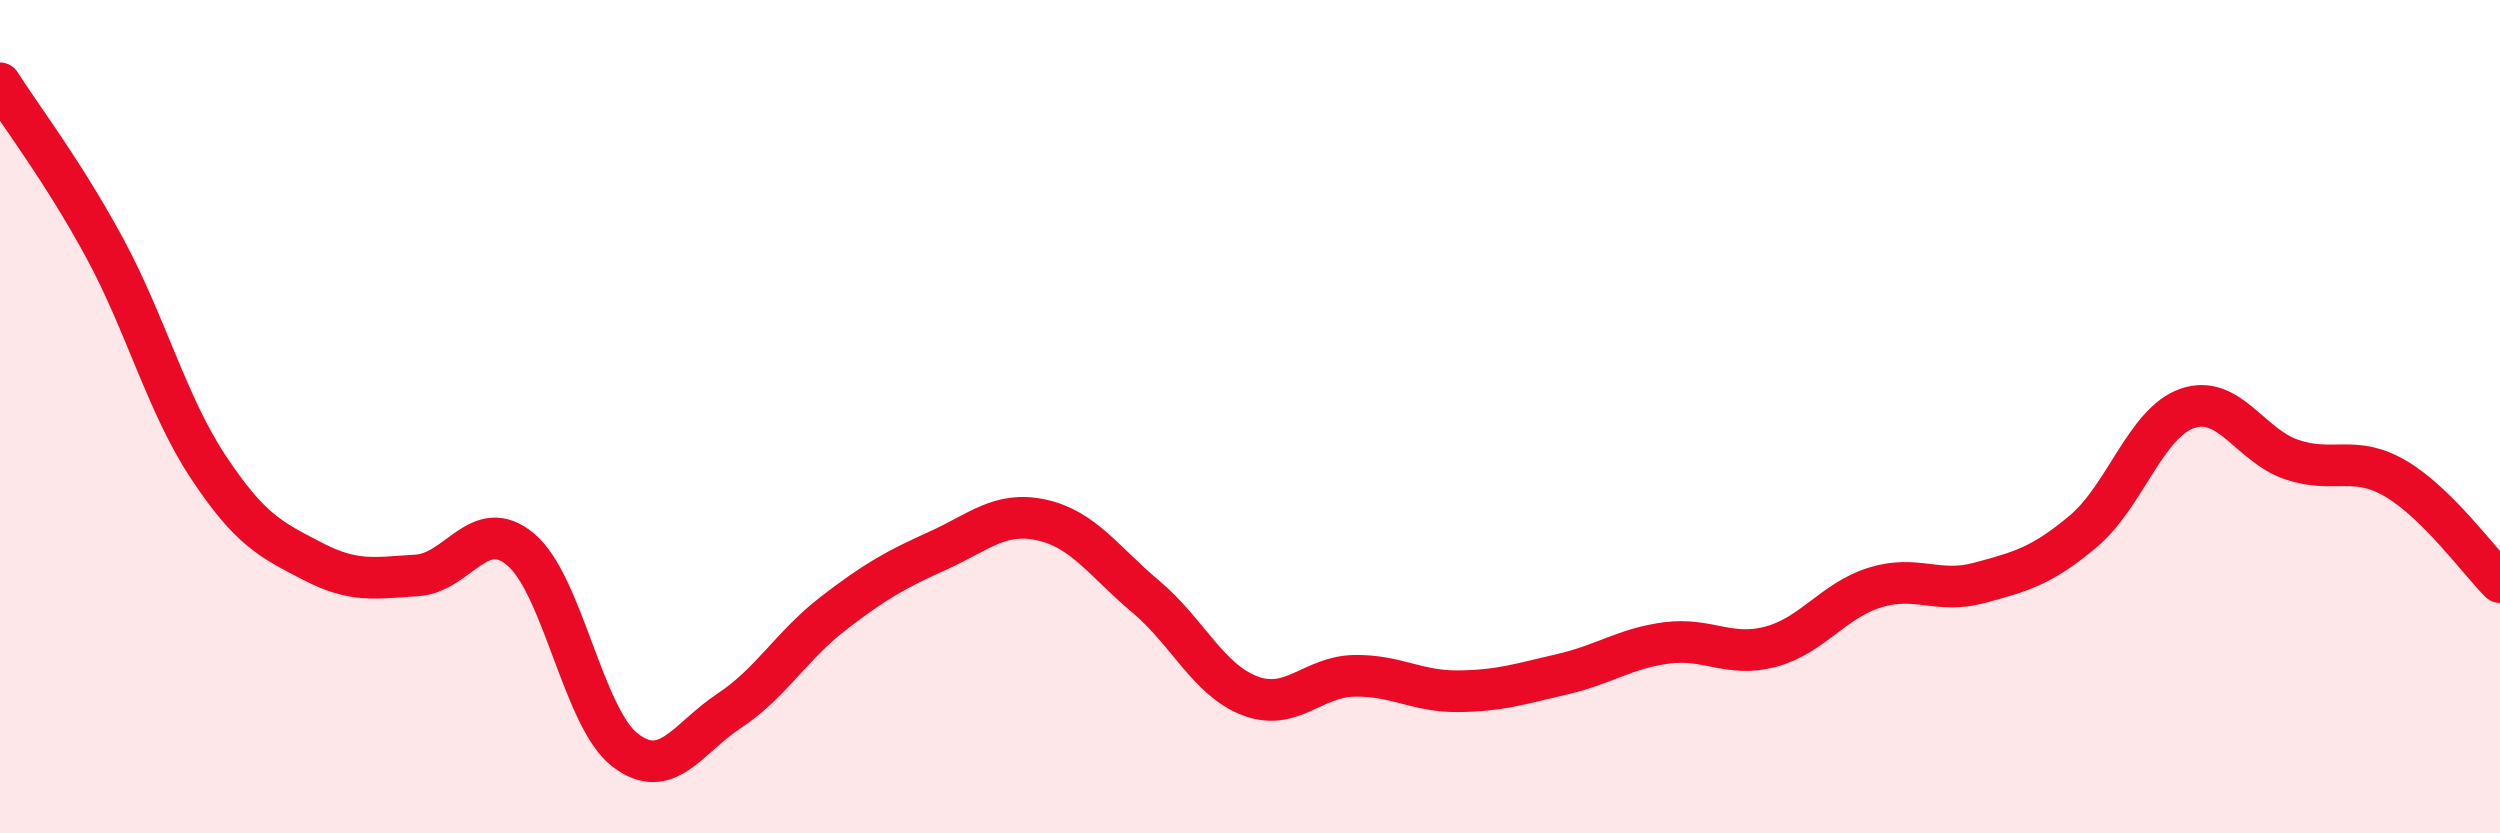
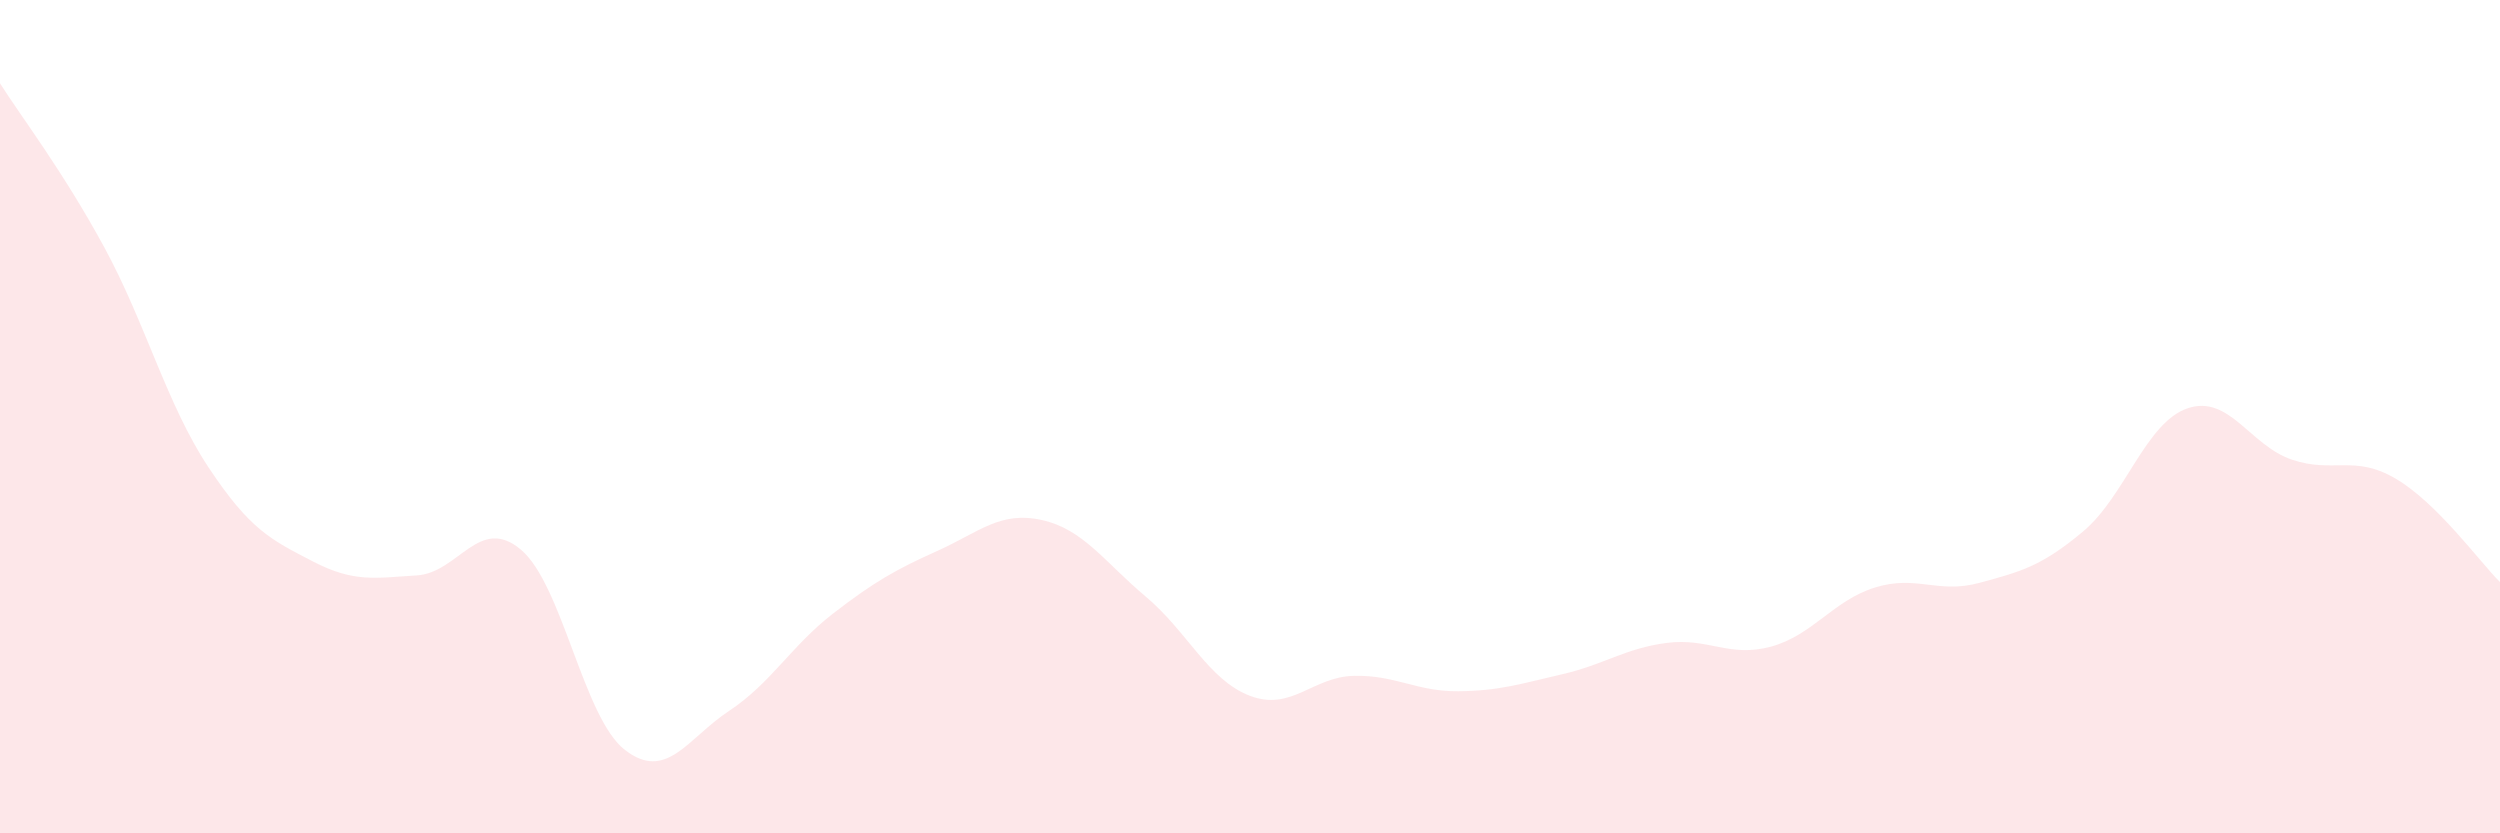
<svg xmlns="http://www.w3.org/2000/svg" width="60" height="20" viewBox="0 0 60 20">
  <path d="M 0,2 C 0.5,2.79 1.5,4.09 2.5,5.93 C 3.5,7.77 4,9.7 5,11.21 C 6,12.72 6.5,12.95 7.5,13.47 C 8.5,13.99 9,13.87 10,13.81 C 11,13.75 11.5,12.35 12.5,13.19 C 13.5,14.03 14,17.23 15,18 C 16,18.77 16.5,17.72 17.5,17.06 C 18.5,16.4 19,15.49 20,14.72 C 21,13.95 21.5,13.67 22.5,13.22 C 23.5,12.77 24,12.26 25,12.48 C 26,12.7 26.5,13.48 27.5,14.32 C 28.5,15.16 29,16.32 30,16.7 C 31,17.08 31.5,16.24 32.5,16.22 C 33.5,16.2 34,16.6 35,16.59 C 36,16.58 36.5,16.41 37.5,16.18 C 38.5,15.95 39,15.56 40,15.43 C 41,15.3 41.5,15.79 42.5,15.52 C 43.5,15.25 44,14.41 45,14.1 C 46,13.79 46.5,14.26 47.5,13.99 C 48.5,13.72 49,13.59 50,12.75 C 51,11.91 51.5,10.14 52.5,9.8 C 53.5,9.46 54,10.69 55,11.03 C 56,11.37 56.5,10.9 57.5,11.49 C 58.5,12.08 59.5,13.47 60,13.97L60 20L0 20Z" fill="#EB0A25" opacity="0.1" stroke-linecap="round" stroke-linejoin="round" />
-   <path d="M 0,2 C 0.5,2.79 1.5,4.09 2.5,5.93 C 3.5,7.77 4,9.7 5,11.21 C 6,12.72 6.5,12.95 7.5,13.47 C 8.5,13.99 9,13.87 10,13.81 C 11,13.75 11.5,12.35 12.5,13.19 C 13.5,14.03 14,17.23 15,18 C 16,18.77 16.5,17.72 17.5,17.06 C 18.5,16.4 19,15.49 20,14.72 C 21,13.95 21.5,13.67 22.5,13.22 C 23.5,12.77 24,12.26 25,12.48 C 26,12.7 26.5,13.48 27.5,14.32 C 28.5,15.16 29,16.32 30,16.7 C 31,17.08 31.5,16.24 32.5,16.22 C 33.5,16.2 34,16.6 35,16.59 C 36,16.58 36.5,16.41 37.5,16.18 C 38.5,15.95 39,15.56 40,15.43 C 41,15.3 41.5,15.79 42.5,15.52 C 43.5,15.25 44,14.41 45,14.1 C 46,13.79 46.5,14.26 47.5,13.99 C 48.5,13.72 49,13.59 50,12.75 C 51,11.91 51.5,10.14 52.5,9.8 C 53.5,9.46 54,10.69 55,11.03 C 56,11.37 56.5,10.9 57.5,11.49 C 58.5,12.08 59.5,13.47 60,13.97" stroke="#EB0A25" stroke-width="1" fill="none" stroke-linecap="round" stroke-linejoin="round" />
</svg>